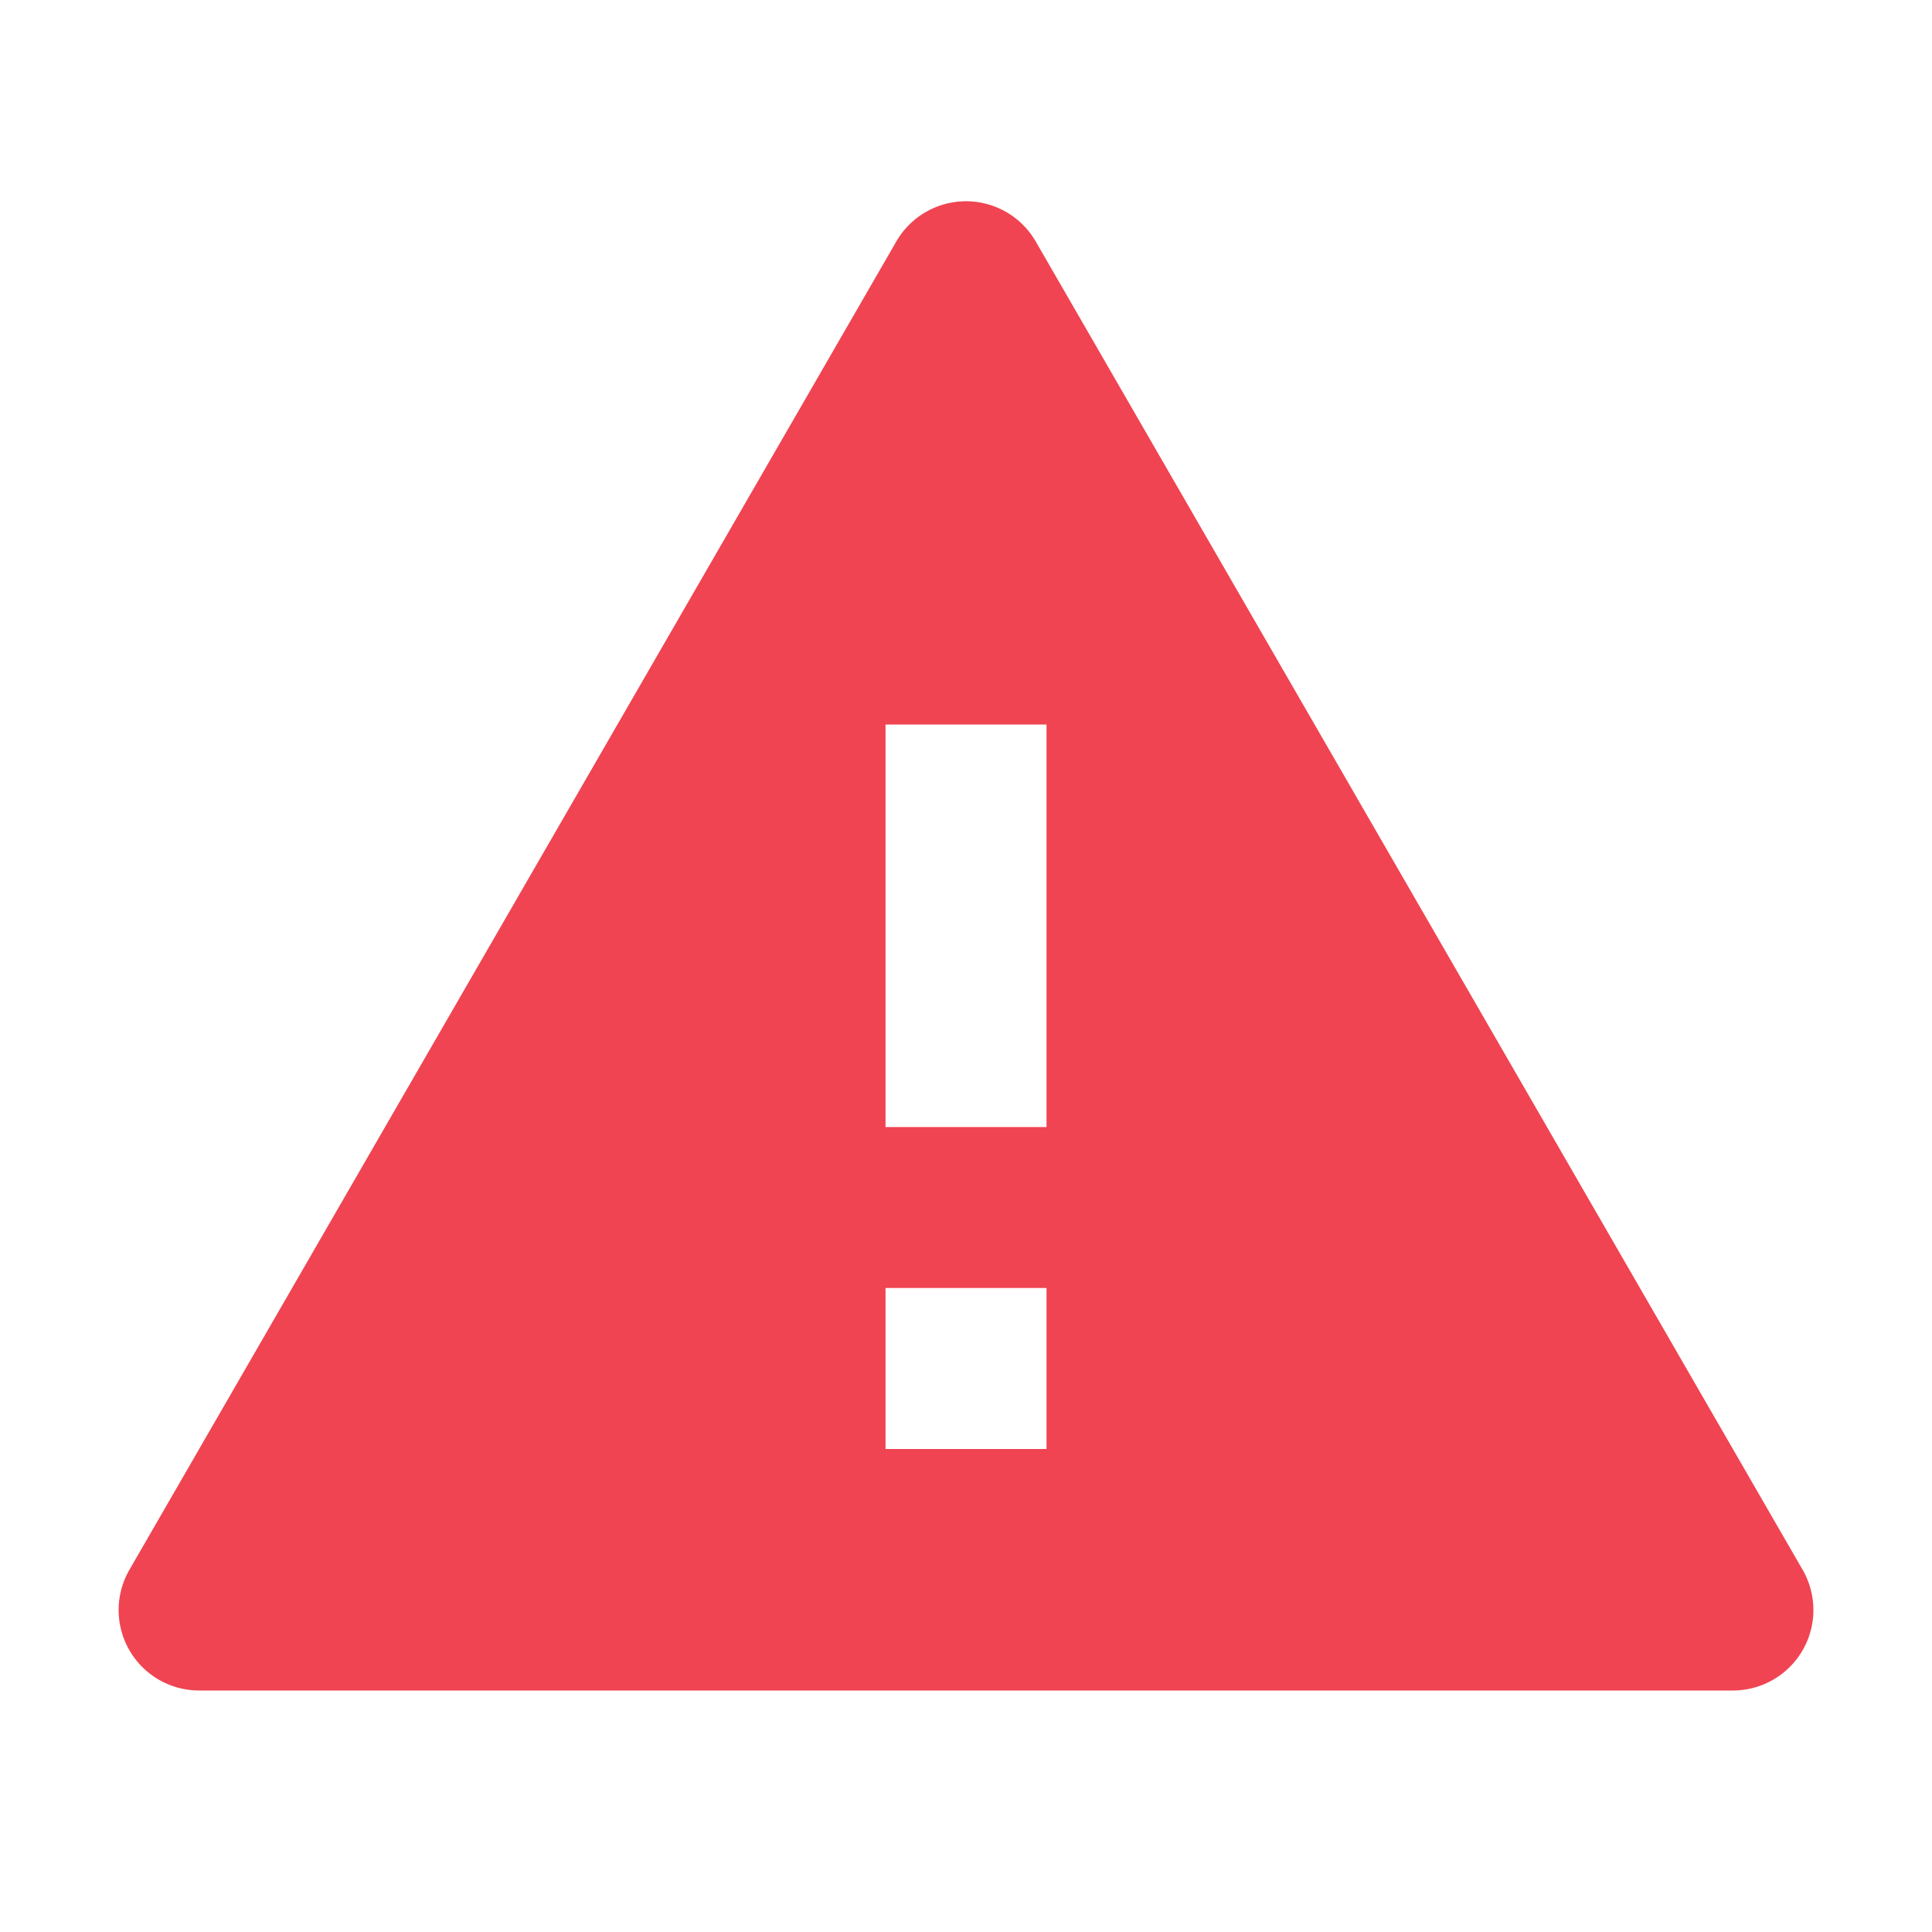
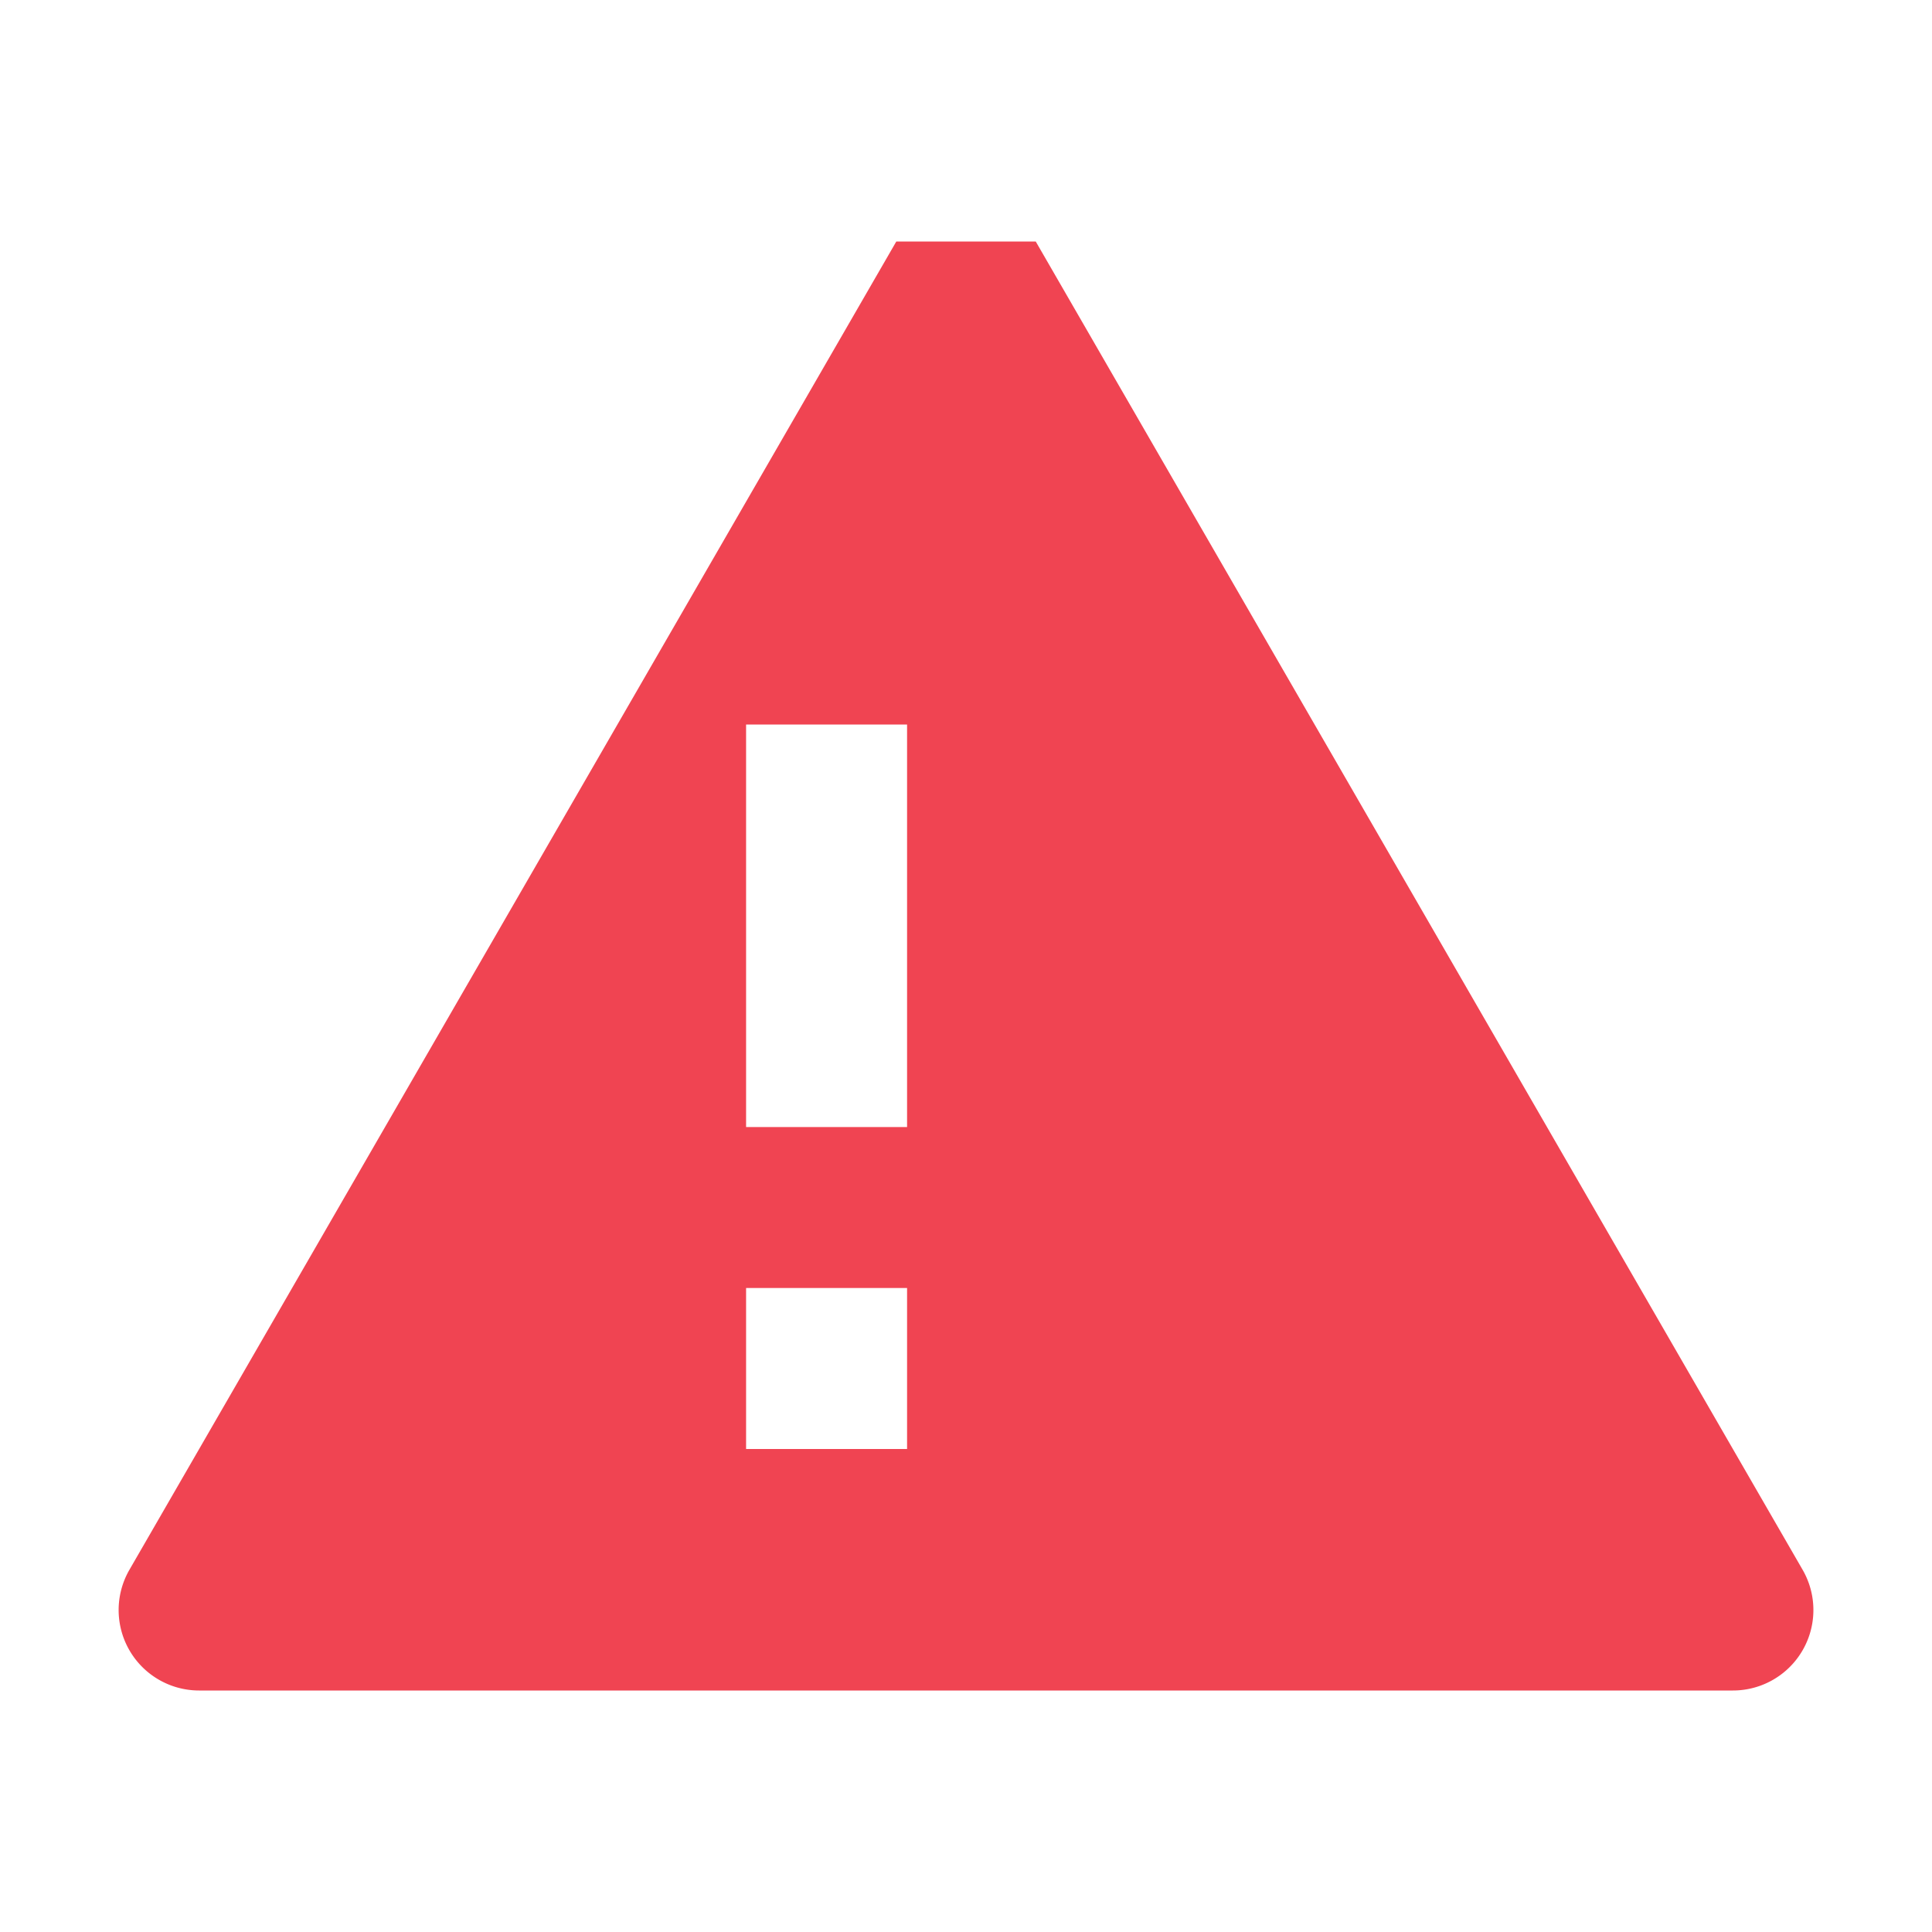
<svg xmlns="http://www.w3.org/2000/svg" width="52" height="52" fill="none">
-   <path fill="#F04452" d="m27.877 6.5 20.64 35.75a2.166 2.166 0 0 1-1.877 3.25H5.36a2.166 2.166 0 0 1-1.876-3.25L24.124 6.5a2.167 2.167 0 0 1 3.753 0m-4.043 28.167V39h4.333v-4.333zm0-15.167v10.834h4.333V19.5z" />
+   <path fill="#F04452" d="m27.877 6.5 20.64 35.75a2.166 2.166 0 0 1-1.877 3.25H5.36a2.166 2.166 0 0 1-1.876-3.25L24.124 6.5m-4.043 28.167V39h4.333v-4.333zm0-15.167v10.834h4.333V19.5z" />
</svg>